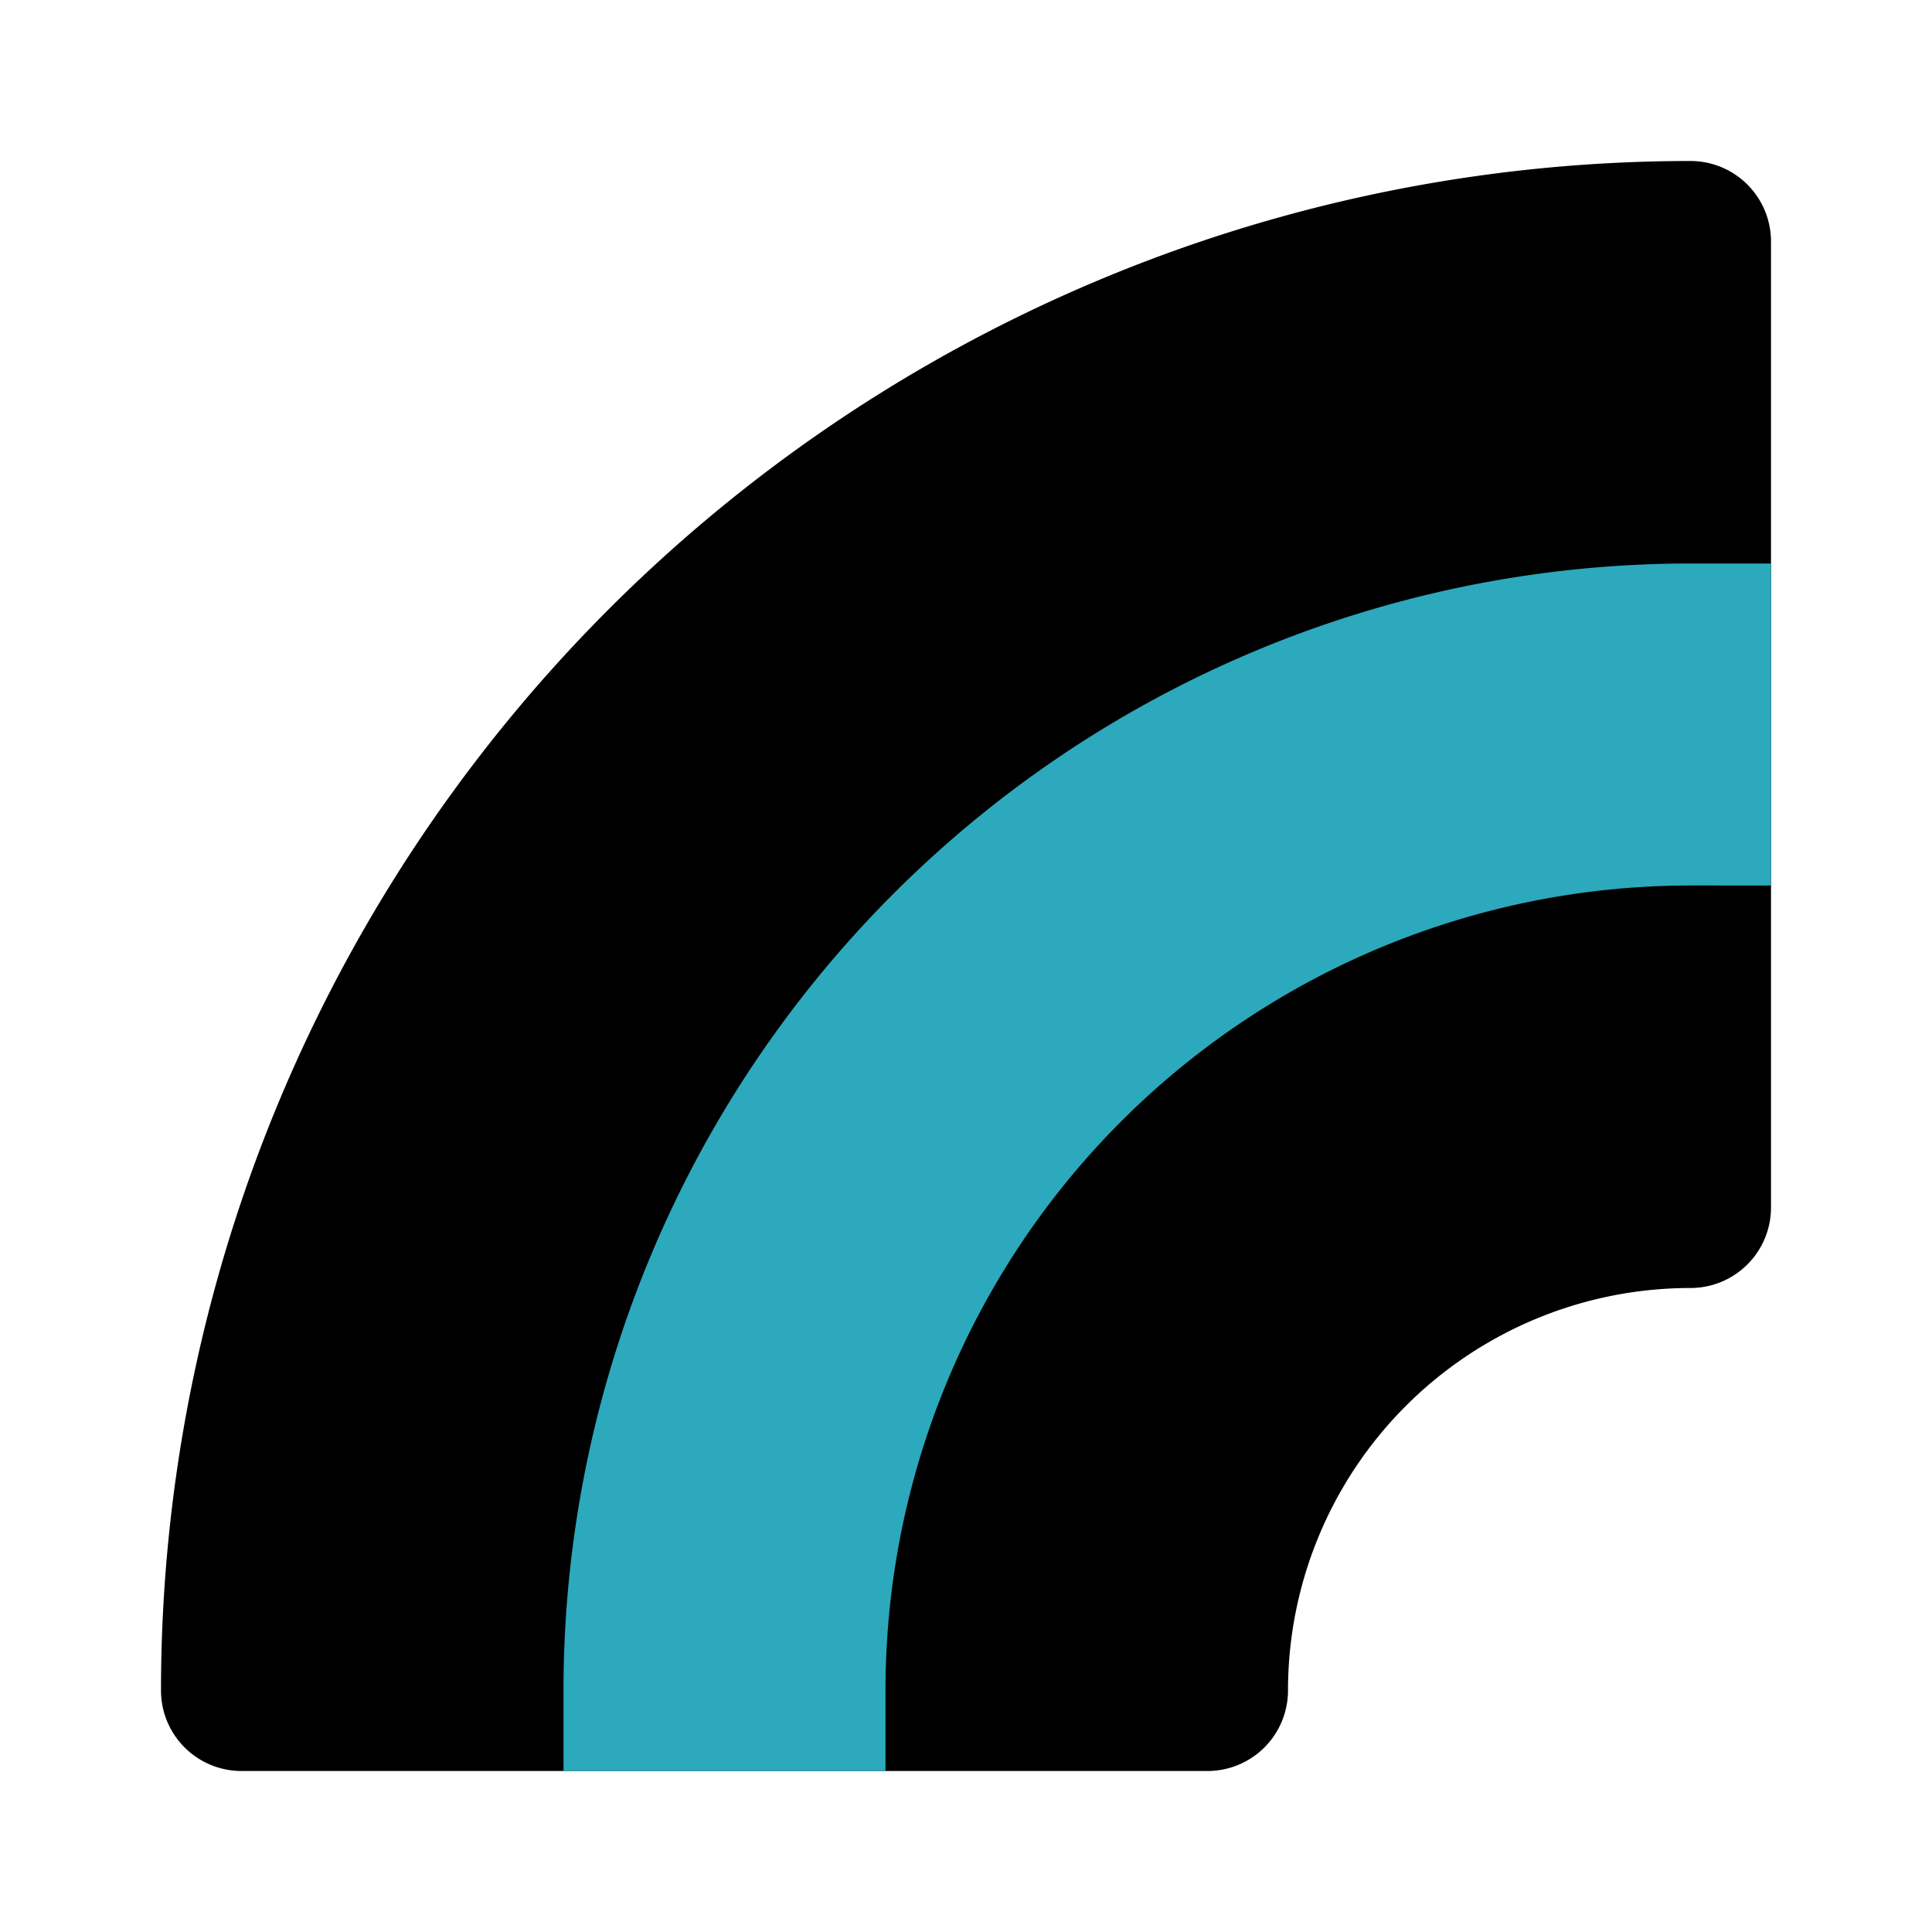
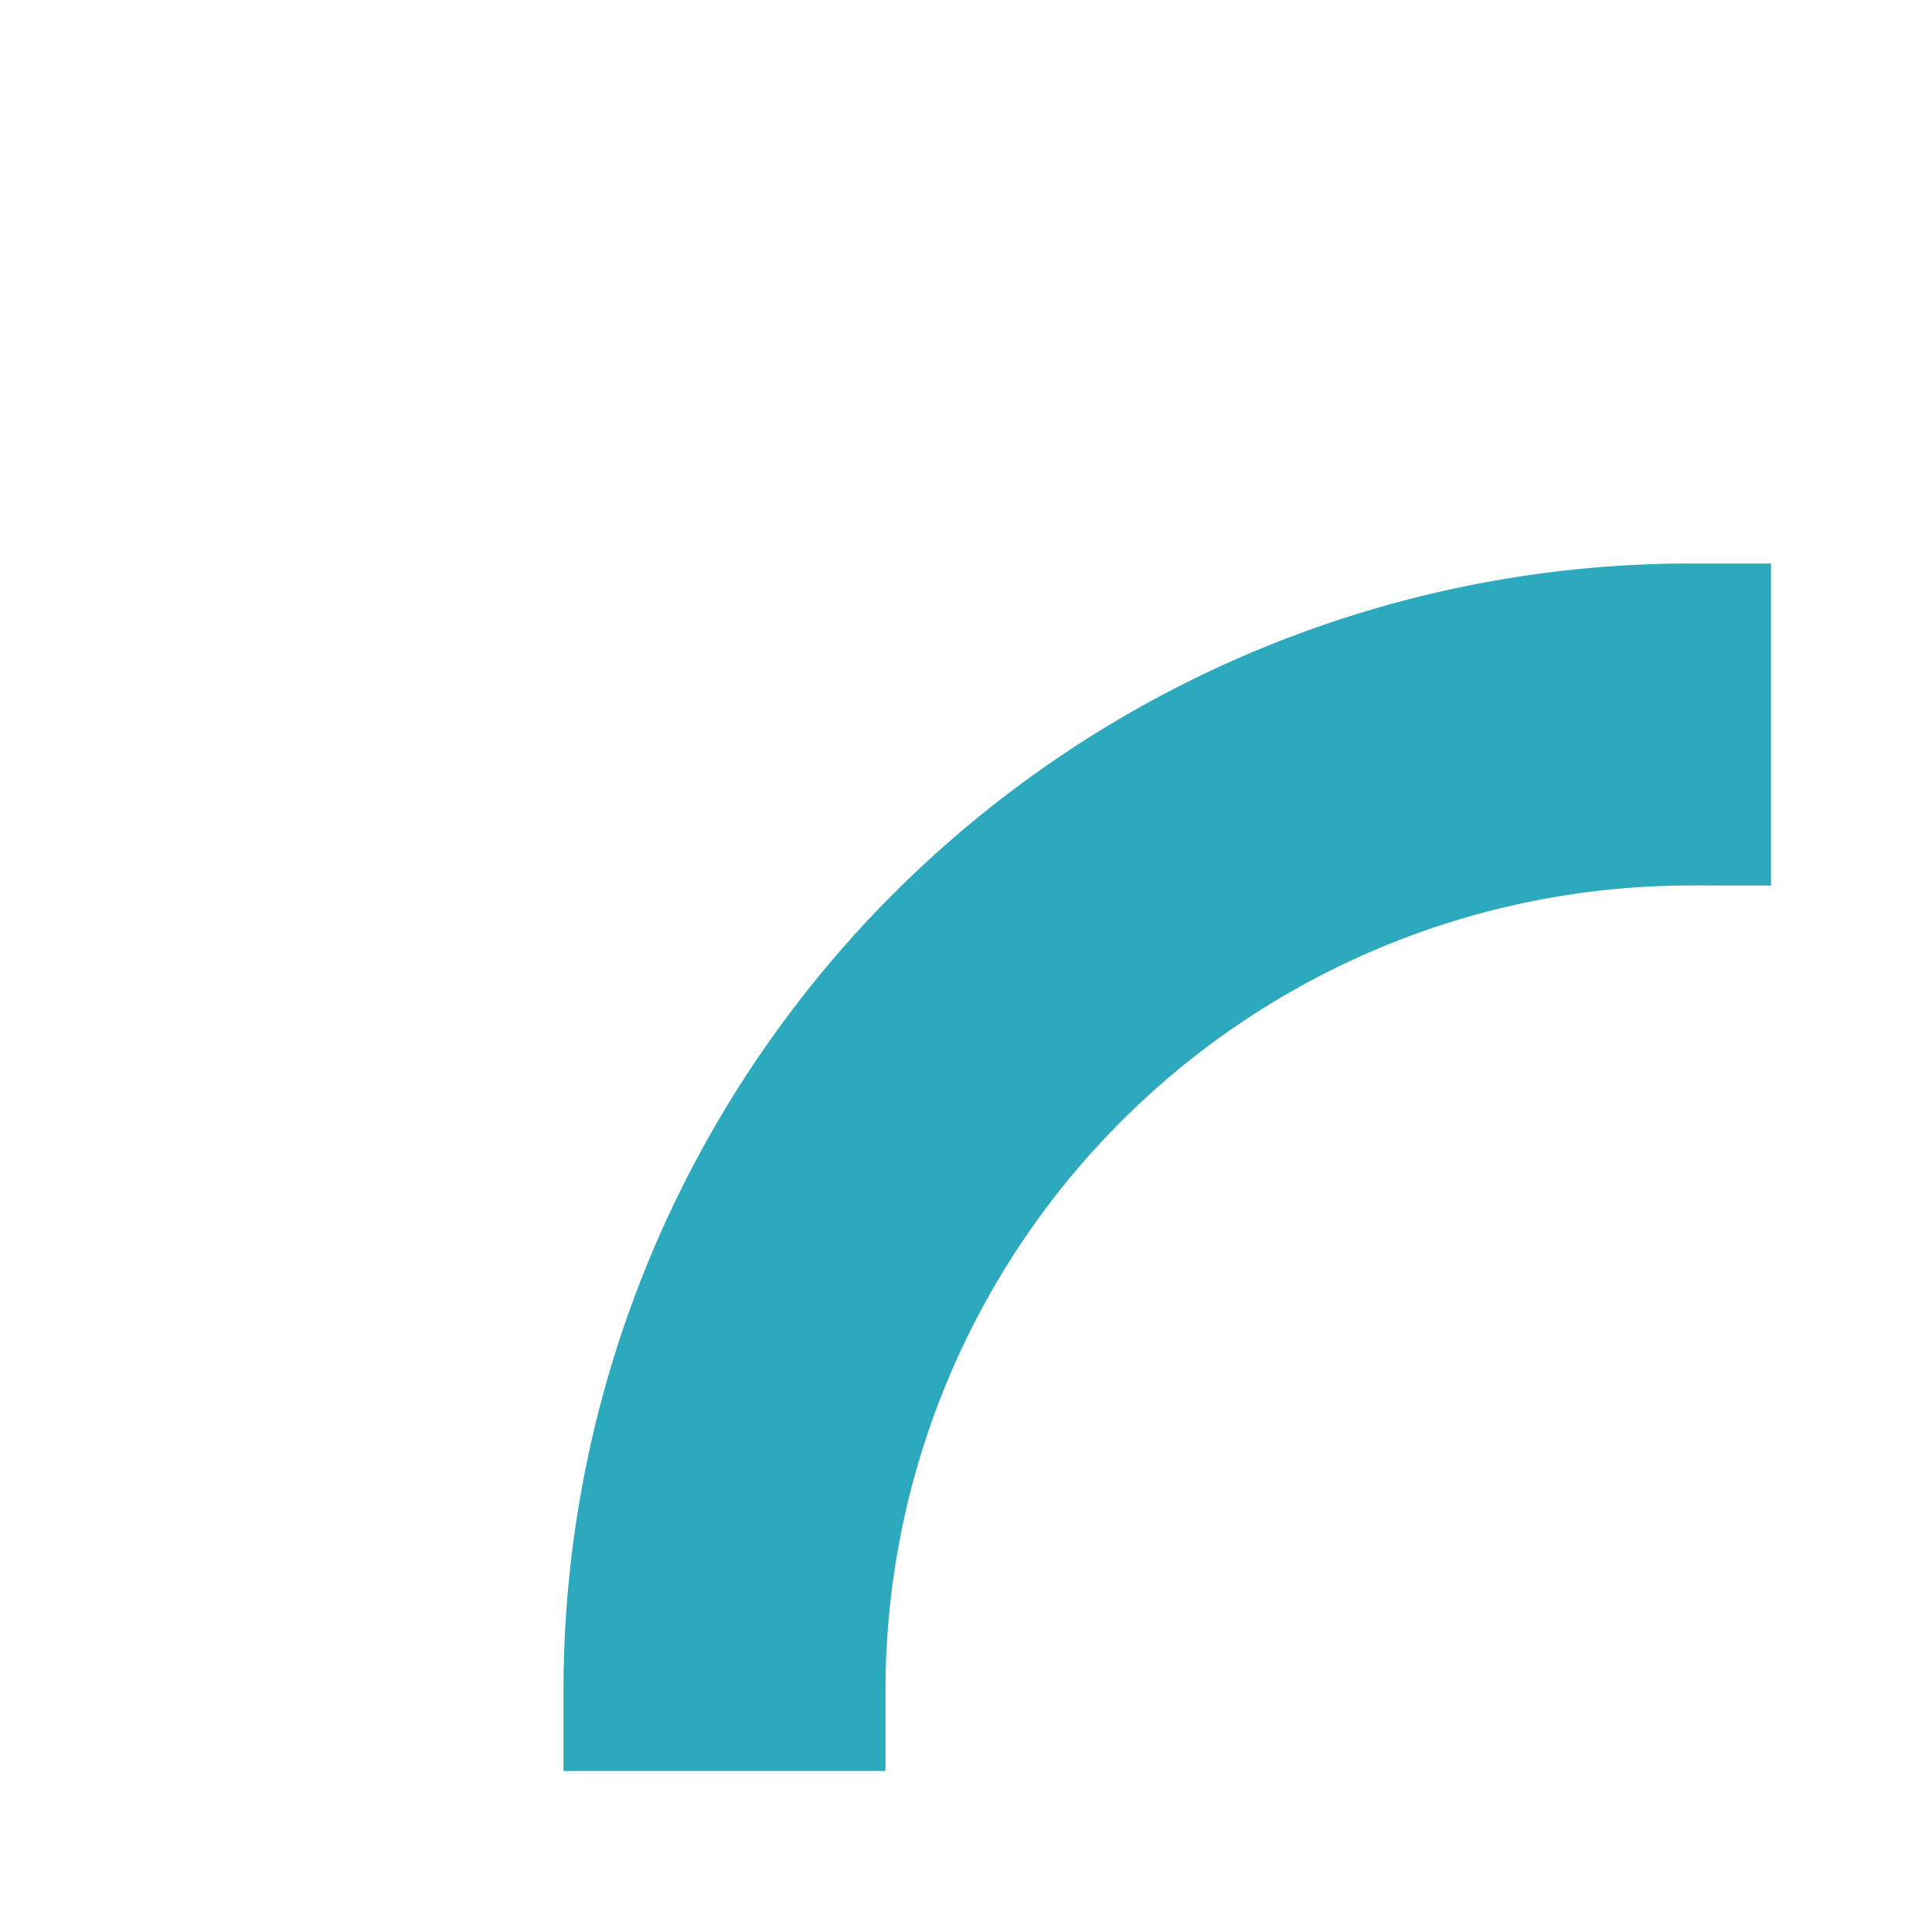
<svg xmlns="http://www.w3.org/2000/svg" fill="#000000" width="800px" height="800px" viewBox="0 0 24 24" id="rainbow-4" data-name="Flat Color" class="icon flat-color">
-   <path id="primary" d="M21,2a1,1,0,0,1,1,1V15a1,1,0,0,1-1,1,5,5,0,0,0-5,5,1,1,0,0,1-1,1H3a1,1,0,0,1-1-1A19,19,0,0,1,21,2Z" style="fill: rgb(0, 0, 0);" />
  <path id="secondary" d="M21,7h1v4H21A10,10,0,0,0,11,21v1H7V21A14,14,0,0,1,21,7Z" style="fill: rgb(44, 169, 188);" />
</svg>